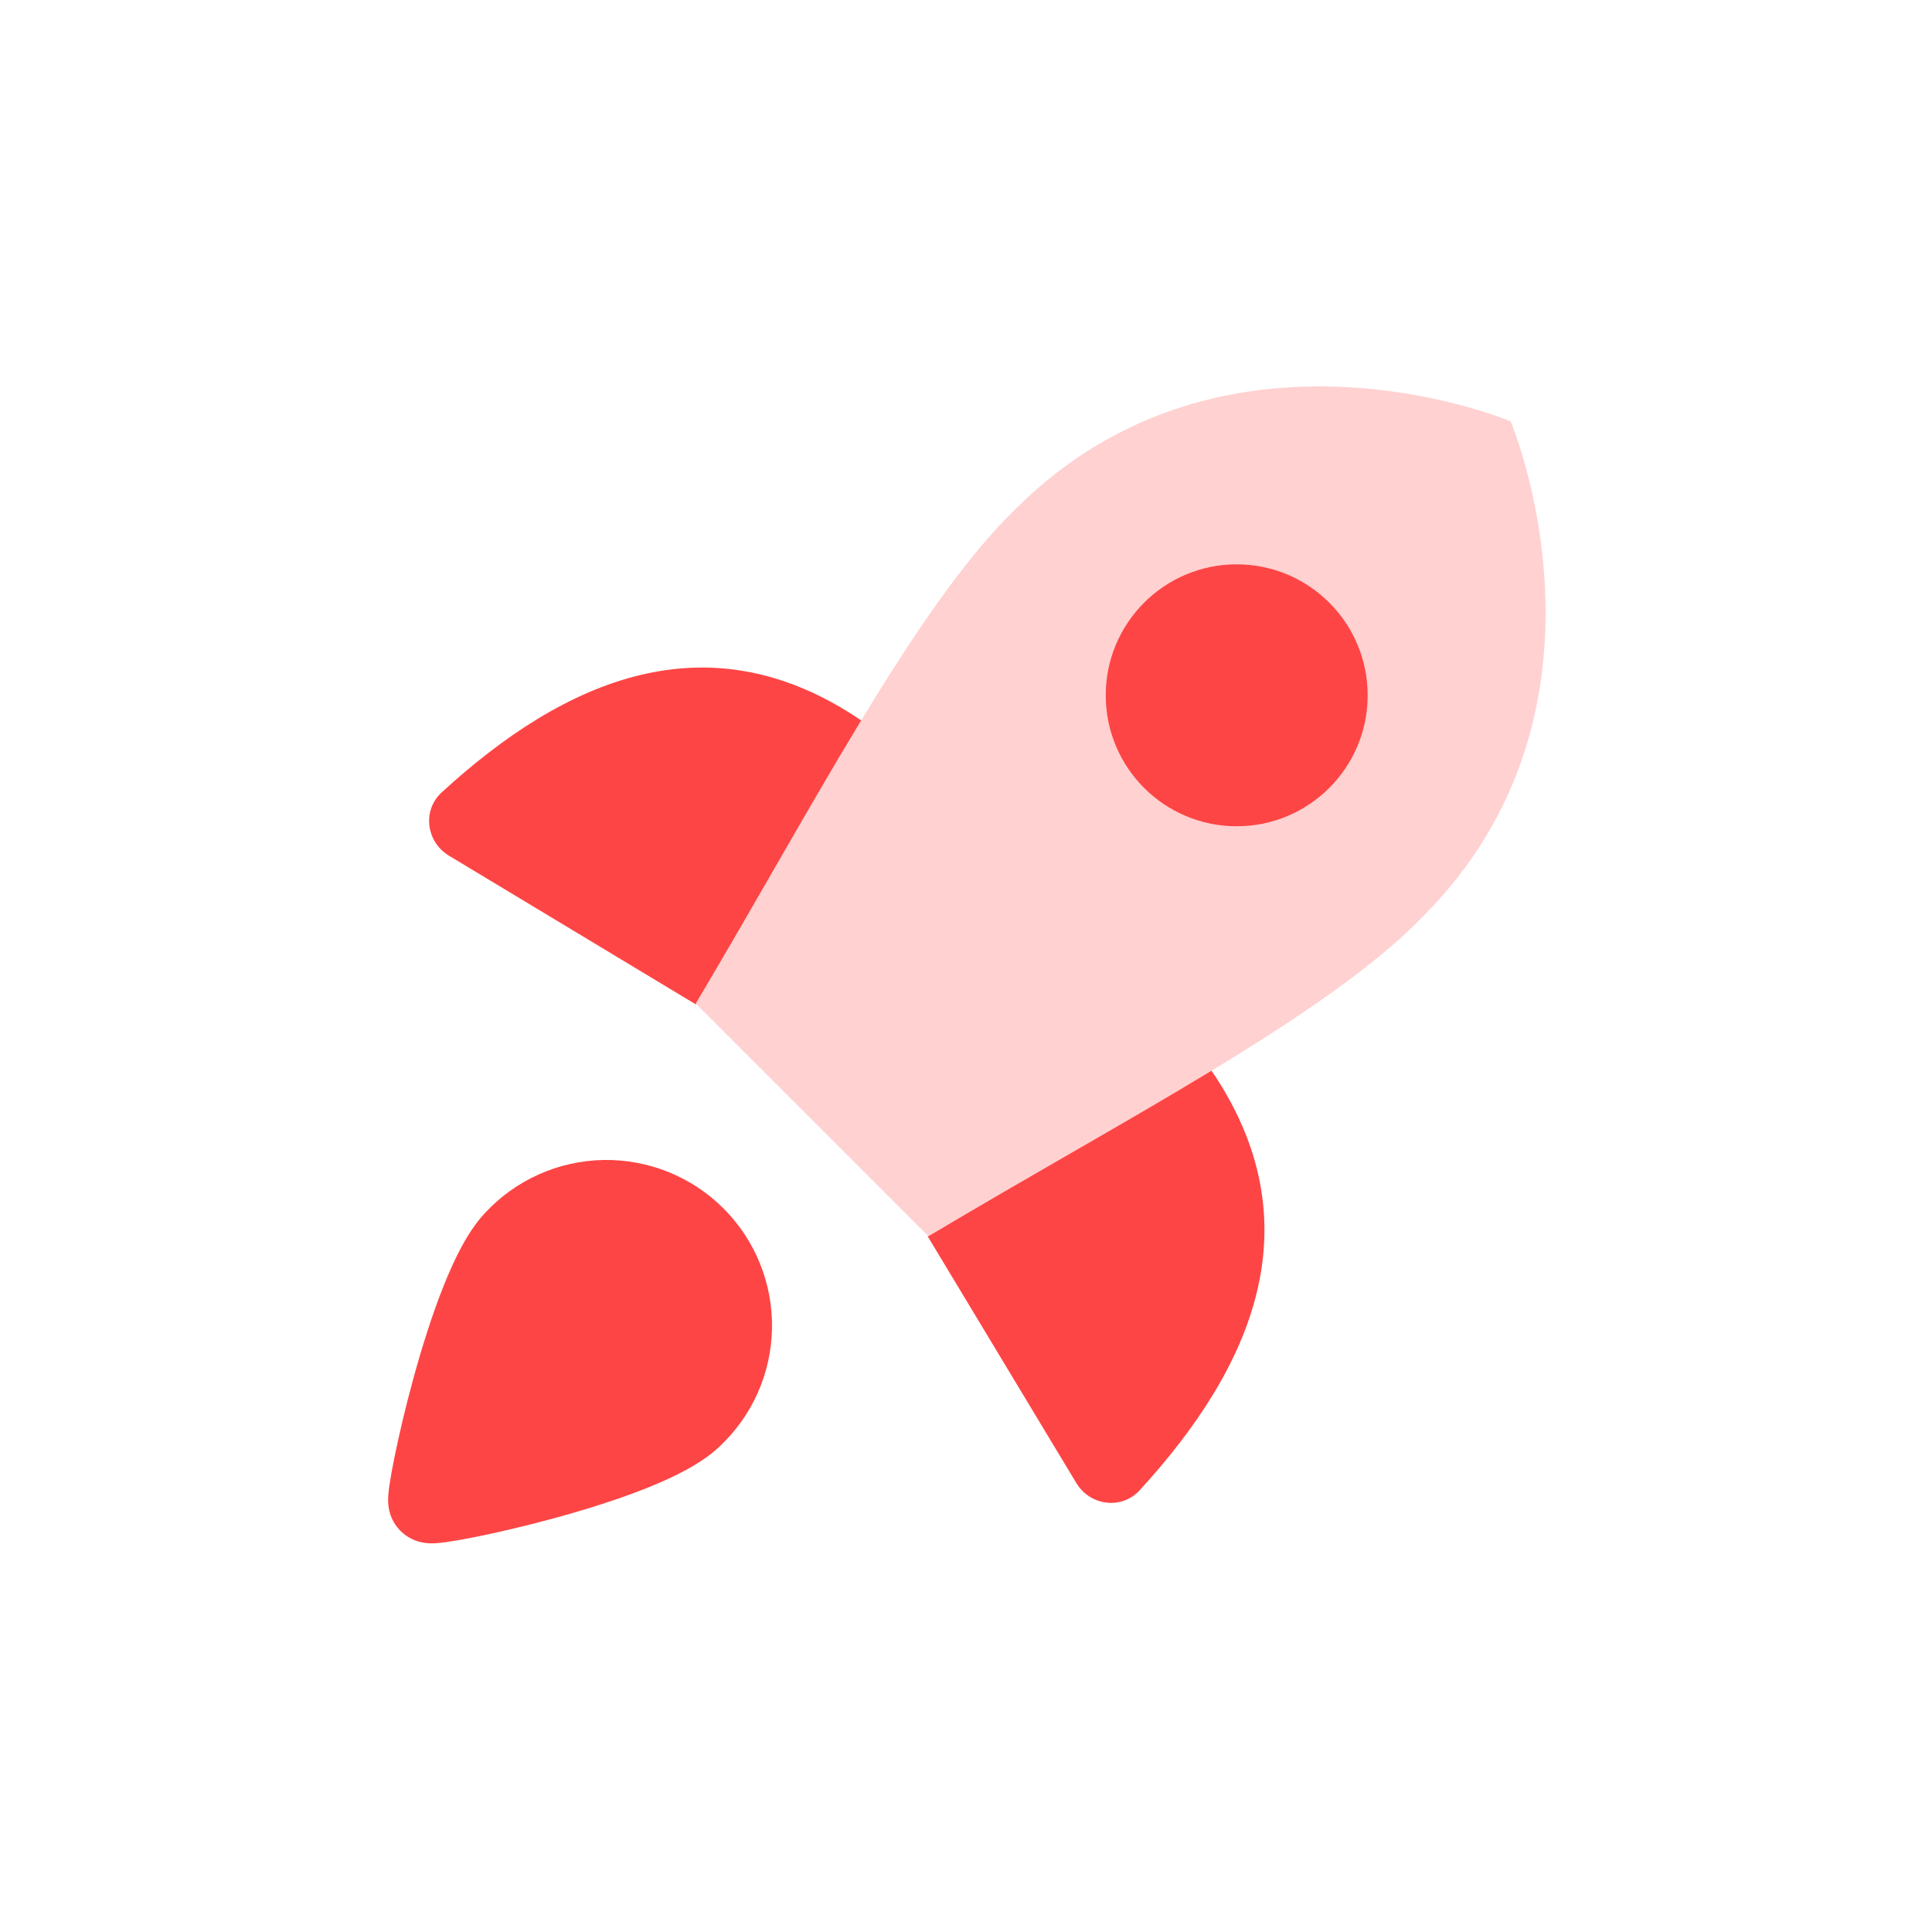
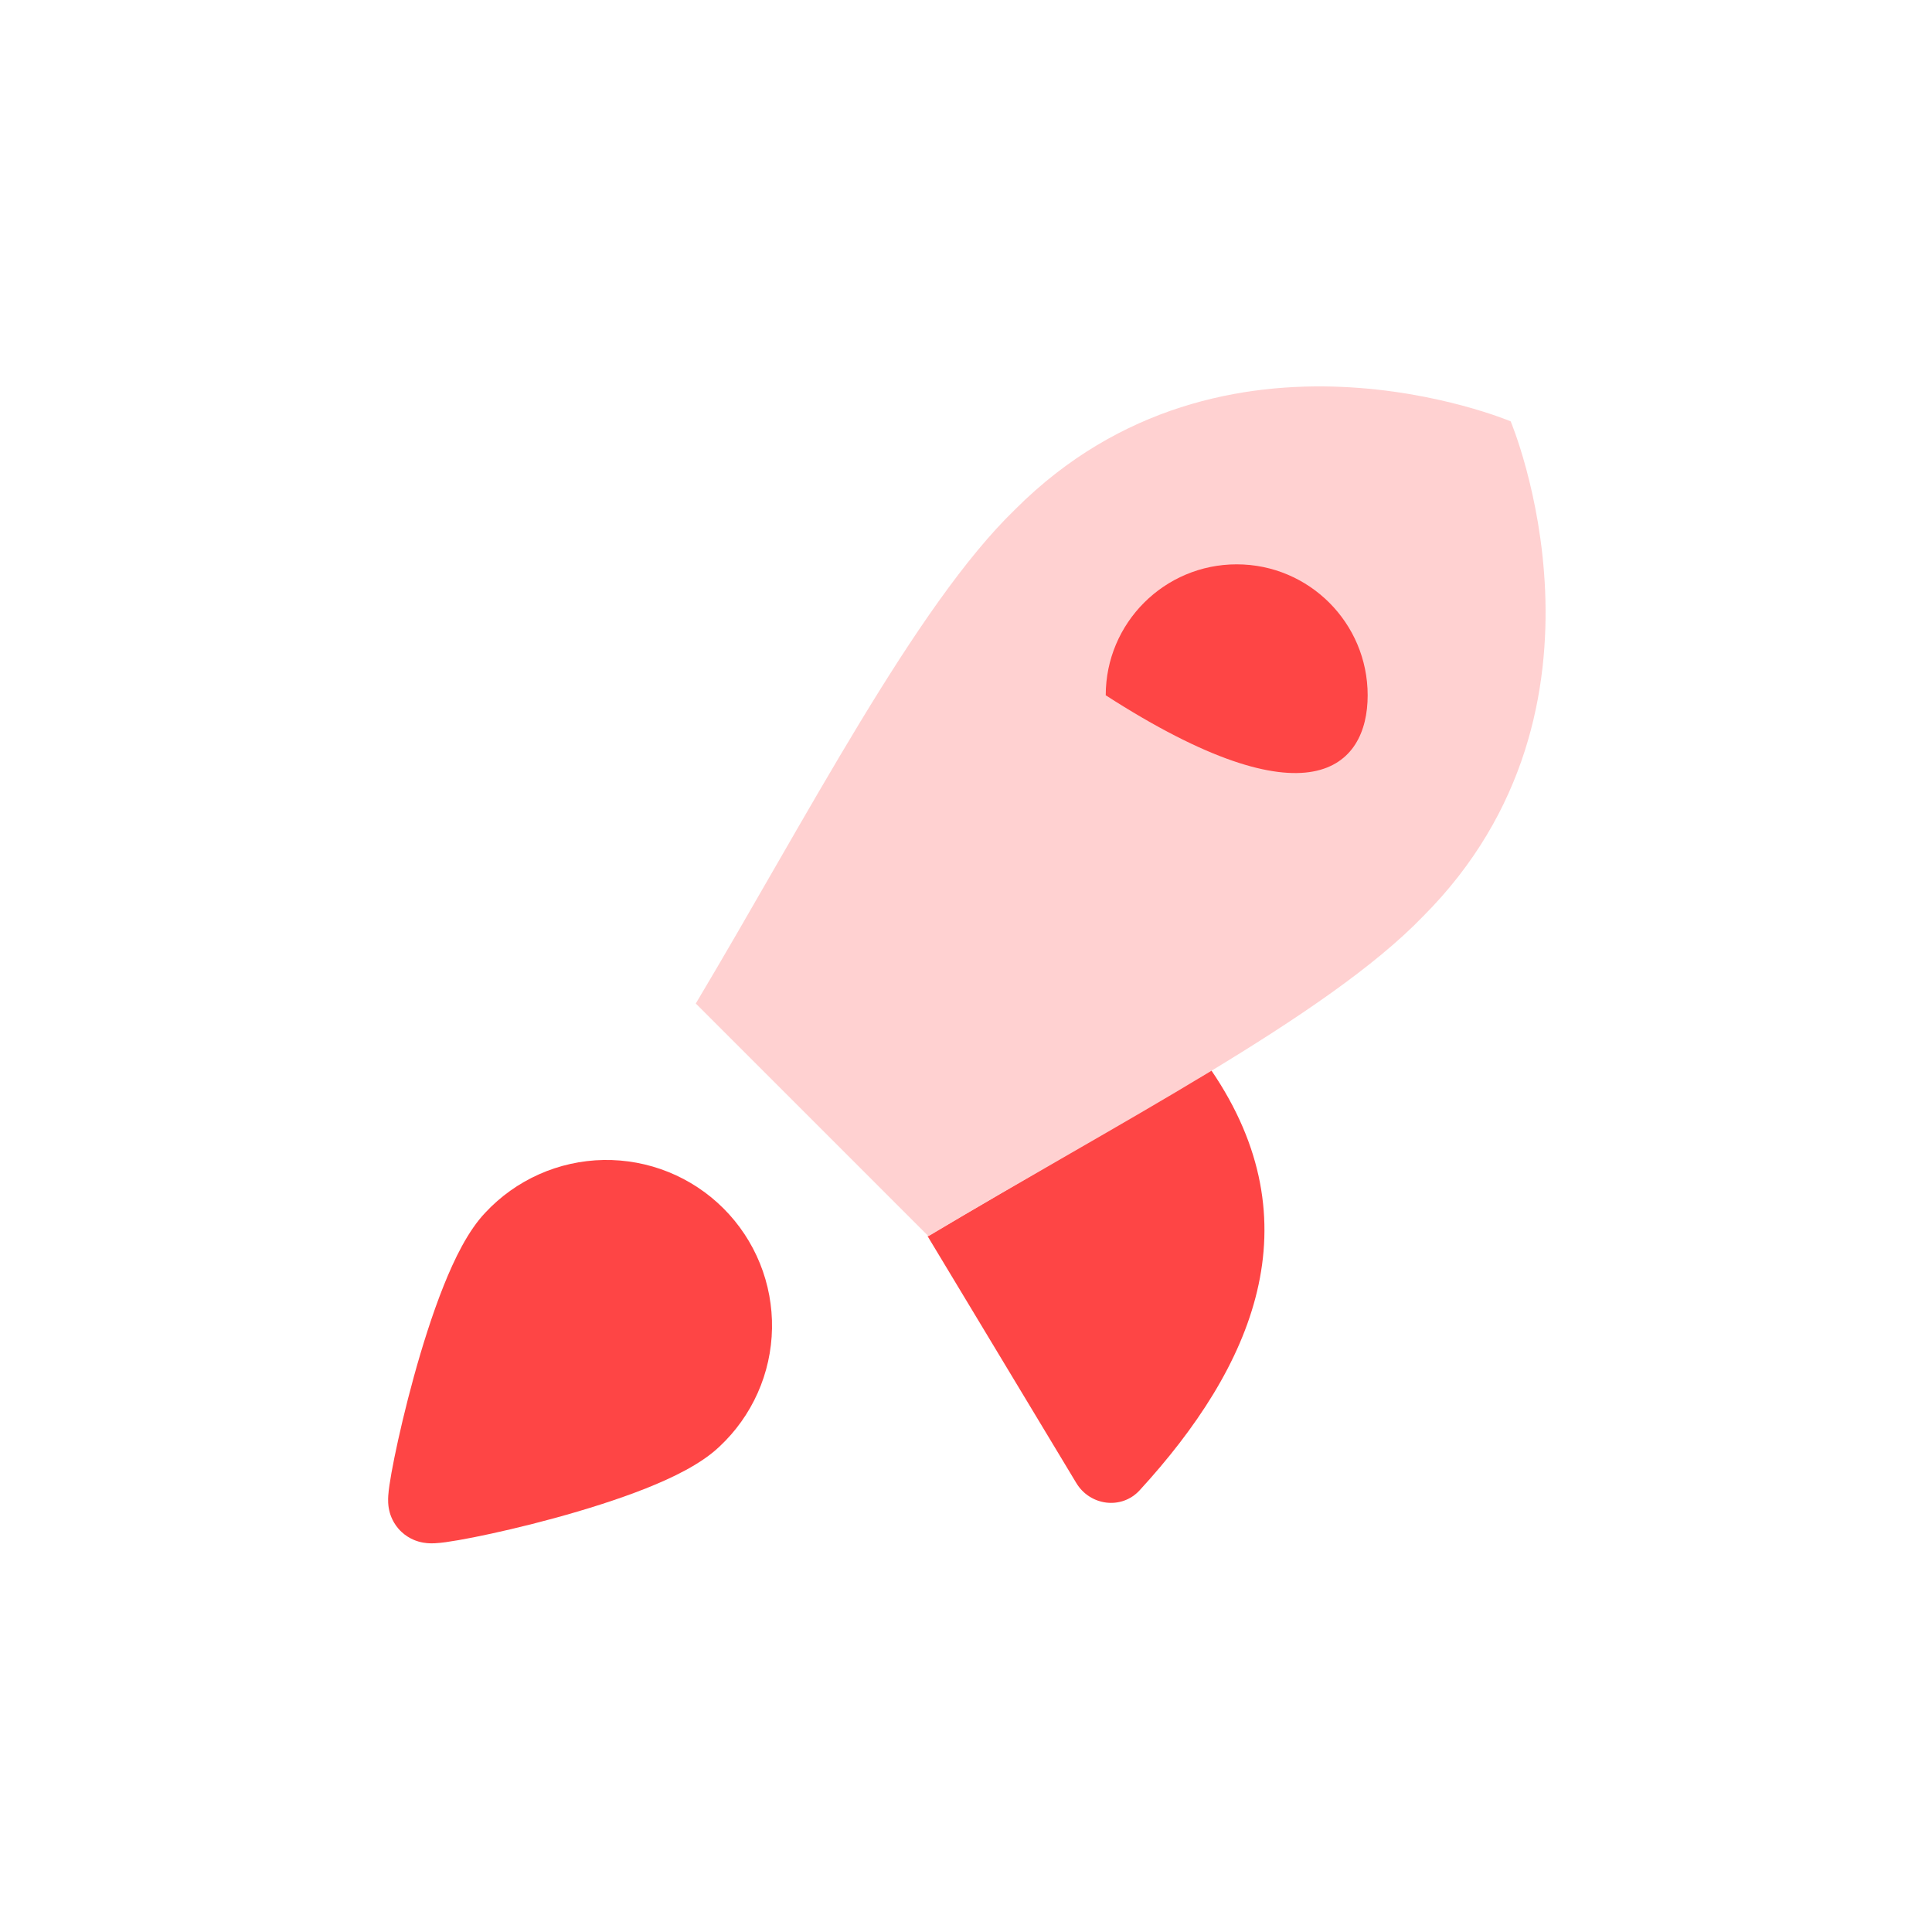
<svg xmlns="http://www.w3.org/2000/svg" fill="none" height="100%" overflow="visible" preserveAspectRatio="none" style="display: block;" viewBox="0 0 92 92" width="100%">
  <g id="collaborations-idea--collaborations-idea-work">
    <g clip-path="url(#clip0_0_193)" id="startup--shop-rocket-launch-startup">
      <g id="startup--shop-rocket-launch-startup_2">
-         <path d="M41.035 34.322C33.755 29.354 26.921 32.331 21.033 37.732C20.097 38.59 20.292 40.093 21.381 40.748L33.133 47.828" fill="#FE4545" id="Vector" />
        <path d="M57.678 50.964C62.646 58.245 59.669 65.079 54.268 70.967C53.409 71.903 51.907 71.707 51.252 70.619L44.172 58.867" fill="#FE4545" id="Vector_2" />
        <path d="M33.133 47.786L44.213 58.867C53.078 53.556 63.155 48.413 67.754 43.647C77.706 33.695 71.936 20.064 71.936 20.064C71.936 20.064 58.304 14.293 48.353 24.245C43.586 28.845 38.401 38.963 33.133 47.786Z" fill="#FFD1D1" id="Vector_3" />
-         <path clip-rule="evenodd" d="M58.89 26.873C55.446 26.873 52.654 29.665 52.654 33.109C52.654 36.554 55.446 39.346 58.89 39.346C62.334 39.346 65.127 36.554 65.127 33.109C65.127 29.665 62.334 26.873 58.89 26.873Z" fill="#FE4545" fill-rule="evenodd" id="Union" />
+         <path clip-rule="evenodd" d="M58.89 26.873C55.446 26.873 52.654 29.665 52.654 33.109C62.334 39.346 65.127 36.554 65.127 33.109C65.127 29.665 62.334 26.873 58.89 26.873Z" fill="#FE4545" fill-rule="evenodd" id="Union" />
        <path clip-rule="evenodd" d="M31.831 55.81C30.849 55.414 29.797 55.219 28.739 55.237C27.68 55.256 26.636 55.488 25.668 55.919C24.706 56.348 23.839 56.965 23.12 57.734C22.284 58.607 21.629 59.969 21.124 61.233C20.586 62.58 20.105 64.116 19.709 65.551C19.313 66.99 18.993 68.365 18.782 69.404C18.677 69.92 18.595 70.374 18.545 70.72C18.521 70.887 18.498 71.066 18.488 71.228C18.483 71.303 18.477 71.428 18.485 71.57C18.489 71.639 18.499 71.766 18.533 71.918C18.554 72.013 18.643 72.41 18.967 72.788C19.346 73.23 19.8 73.368 19.917 73.403C20.094 73.456 20.243 73.473 20.32 73.481C20.48 73.497 20.621 73.492 20.698 73.489C20.87 73.481 21.055 73.46 21.224 73.437C21.574 73.389 22.03 73.309 22.548 73.207C23.591 73 24.972 72.683 26.418 72.288C27.859 71.894 29.402 71.414 30.754 70.877C32.023 70.372 33.391 69.718 34.266 68.88C35.035 68.16 35.652 67.294 36.081 66.331C36.512 65.364 36.744 64.32 36.762 63.261C36.781 62.202 36.586 61.15 36.19 60.169C35.793 59.187 35.203 58.295 34.454 57.546C33.705 56.797 32.813 56.207 31.831 55.81Z" fill="#FE4545" fill-rule="evenodd" id="Union_2" />
      </g>
    </g>
  </g>
  <defs>
    <clipPath id="clip0_0_193">
      <rect fill="white" height="55.2" transform="translate(18.4 18.4)" width="55.2" />
    </clipPath>
  </defs>
</svg>